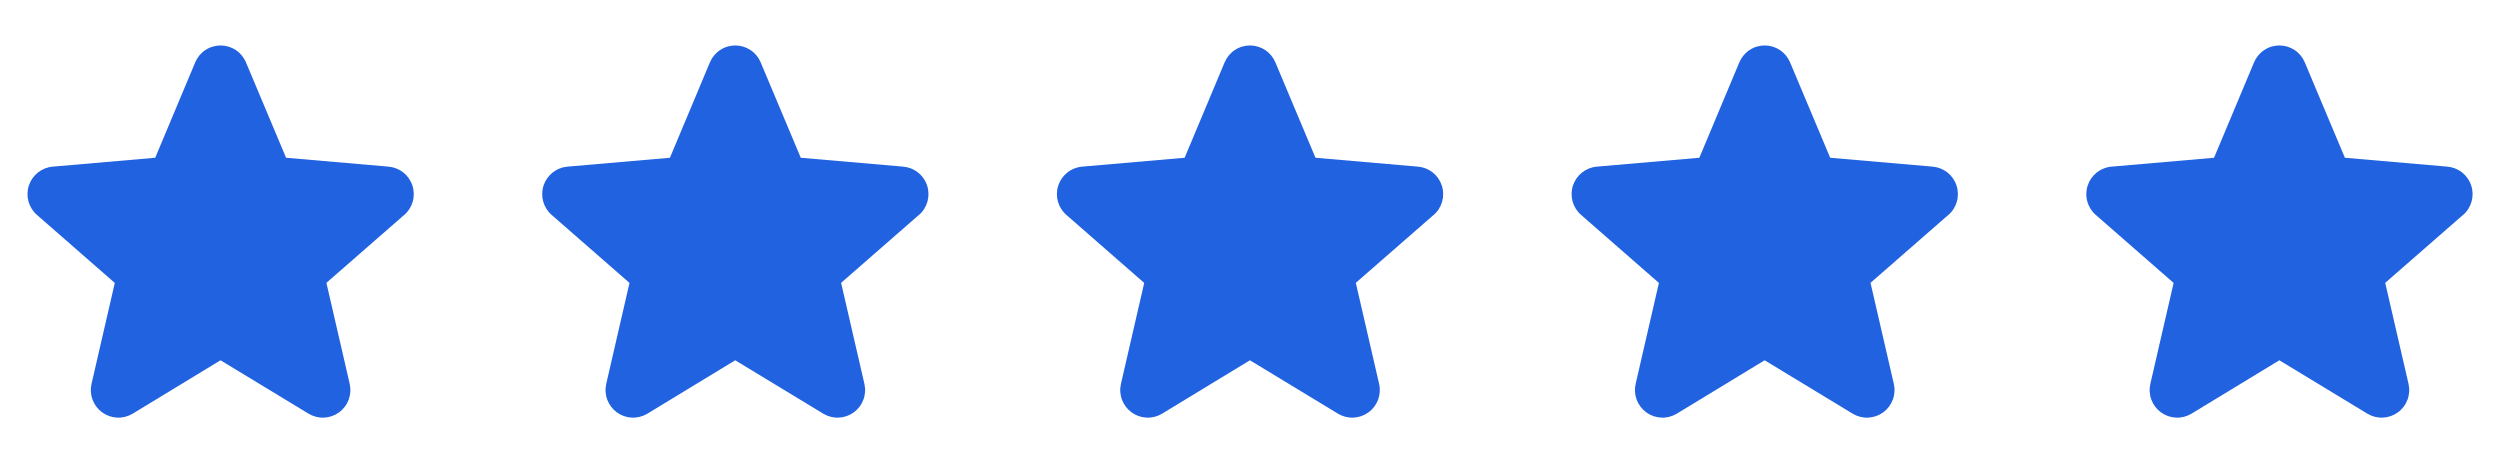
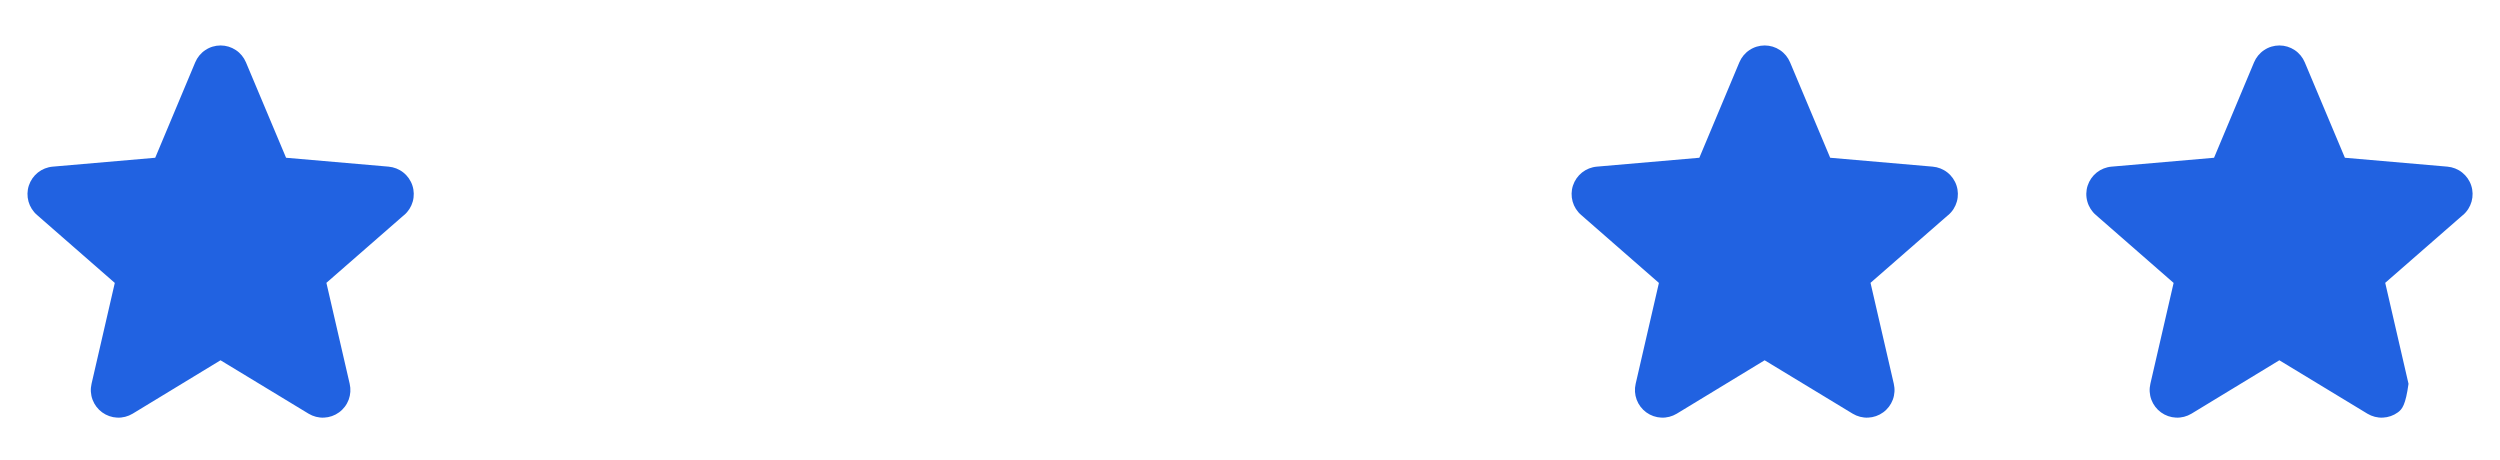
<svg xmlns="http://www.w3.org/2000/svg" width="136" height="25" viewBox="0 0 136 25" fill="none">
  <path d="M21.984 11.696L17.756 15.386L19.023 20.879C19.09 21.166 19.07 21.467 18.968 21.744C18.865 22.02 18.683 22.26 18.444 22.433C18.206 22.607 17.921 22.706 17.627 22.719C17.332 22.732 17.04 22.657 16.788 22.505L11.996 19.599L7.215 22.505C6.962 22.657 6.67 22.732 6.376 22.719C6.081 22.706 5.797 22.607 5.558 22.433C5.32 22.26 5.138 22.02 5.035 21.744C4.932 21.467 4.913 21.166 4.98 20.879L6.245 15.391L2.015 11.696C1.792 11.503 1.63 11.248 1.55 10.963C1.471 10.679 1.477 10.377 1.568 10.097C1.66 9.816 1.832 9.568 2.063 9.384C2.295 9.201 2.575 9.09 2.87 9.065L8.444 8.582L10.62 3.392C10.733 3.12 10.925 2.887 11.171 2.724C11.416 2.56 11.705 2.473 12 2.473C12.295 2.473 12.583 2.56 12.829 2.724C13.075 2.887 13.266 3.12 13.38 3.392L15.562 8.582L21.135 9.065C21.429 9.09 21.71 9.201 21.941 9.384C22.173 9.568 22.345 9.816 22.436 10.097C22.527 10.377 22.533 10.679 22.454 10.963C22.374 11.248 22.213 11.503 21.989 11.696H21.984Z" fill="#2162E1" />
-   <path d="M49.984 11.696L45.756 15.386L47.023 20.879C47.09 21.166 47.071 21.467 46.968 21.744C46.865 22.02 46.683 22.26 46.444 22.433C46.206 22.607 45.921 22.706 45.627 22.719C45.332 22.732 45.04 22.657 44.788 22.505L39.996 19.599L35.215 22.505C34.962 22.657 34.67 22.732 34.376 22.719C34.081 22.706 33.797 22.607 33.558 22.433C33.32 22.26 33.138 22.02 33.035 21.744C32.932 21.467 32.913 21.166 32.98 20.879L34.245 15.391L30.015 11.696C29.792 11.503 29.63 11.248 29.55 10.963C29.471 10.679 29.477 10.377 29.568 10.097C29.66 9.816 29.832 9.568 30.063 9.384C30.295 9.201 30.575 9.09 30.869 9.065L36.444 8.582L38.62 3.392C38.733 3.12 38.925 2.887 39.171 2.724C39.416 2.56 39.705 2.473 40 2.473C40.295 2.473 40.583 2.56 40.829 2.724C41.075 2.887 41.266 3.12 41.38 3.392L43.562 8.582L49.135 9.065C49.429 9.09 49.71 9.201 49.941 9.384C50.173 9.568 50.345 9.816 50.436 10.097C50.527 10.377 50.533 10.679 50.454 10.963C50.374 11.248 50.213 11.503 49.989 11.696H49.984Z" fill="#2162E1" />
-   <path d="M77.984 11.696L73.756 15.386L75.023 20.879C75.09 21.166 75.07 21.467 74.968 21.744C74.865 22.02 74.683 22.26 74.444 22.433C74.206 22.607 73.921 22.706 73.627 22.719C73.332 22.732 73.04 22.657 72.788 22.505L67.996 19.599L63.215 22.505C62.962 22.657 62.67 22.732 62.376 22.719C62.081 22.706 61.797 22.607 61.558 22.433C61.32 22.26 61.138 22.02 61.035 21.744C60.932 21.467 60.913 21.166 60.98 20.879L62.245 15.391L58.016 11.696C57.792 11.503 57.63 11.248 57.55 10.963C57.471 10.679 57.477 10.377 57.568 10.097C57.66 9.816 57.832 9.568 58.063 9.384C58.295 9.201 58.575 9.09 58.87 9.065L64.444 8.582L66.62 3.392C66.734 3.12 66.925 2.887 67.171 2.724C67.416 2.56 67.705 2.473 68 2.473C68.295 2.473 68.583 2.56 68.829 2.724C69.075 2.887 69.266 3.12 69.38 3.392L71.562 8.582L77.135 9.065C77.429 9.09 77.71 9.201 77.941 9.384C78.173 9.568 78.345 9.816 78.436 10.097C78.527 10.377 78.533 10.679 78.454 10.963C78.374 11.248 78.213 11.503 77.989 11.696H77.984Z" fill="#2162E1" />
  <path d="M105.984 11.696L101.756 15.386L103.023 20.879C103.09 21.166 103.071 21.467 102.968 21.744C102.865 22.02 102.683 22.26 102.444 22.433C102.206 22.607 101.921 22.706 101.627 22.719C101.332 22.732 101.04 22.657 100.788 22.505L95.996 19.599L91.215 22.505C90.962 22.657 90.67 22.732 90.376 22.719C90.081 22.706 89.797 22.607 89.558 22.433C89.32 22.26 89.138 22.02 89.035 21.744C88.932 21.467 88.913 21.166 88.98 20.879L90.245 15.391L86.016 11.696C85.792 11.503 85.63 11.248 85.55 10.963C85.471 10.679 85.477 10.377 85.568 10.097C85.66 9.816 85.832 9.568 86.063 9.384C86.295 9.201 86.575 9.09 86.87 9.065L92.444 8.582L94.62 3.392C94.734 3.12 94.925 2.887 95.171 2.724C95.416 2.56 95.705 2.473 96 2.473C96.295 2.473 96.583 2.56 96.829 2.724C97.075 2.887 97.266 3.12 97.38 3.392L99.562 8.582L105.135 9.065C105.429 9.09 105.71 9.201 105.941 9.384C106.173 9.568 106.345 9.816 106.436 10.097C106.527 10.377 106.533 10.679 106.454 10.963C106.374 11.248 106.213 11.503 105.989 11.696H105.984Z" fill="#2162E1" />
-   <path d="M133.984 11.696L129.756 15.386L131.023 20.879C131.09 21.166 131.071 21.467 130.968 21.744C130.865 22.02 130.683 22.26 130.444 22.433C130.206 22.607 129.921 22.706 129.627 22.719C129.332 22.732 129.04 22.657 128.788 22.505L123.996 19.599L119.215 22.505C118.962 22.657 118.67 22.732 118.376 22.719C118.081 22.706 117.797 22.607 117.558 22.433C117.32 22.26 117.138 22.02 117.035 21.744C116.932 21.467 116.913 21.166 116.98 20.879L118.245 15.391L114.015 11.696C113.792 11.503 113.63 11.248 113.551 10.963C113.471 10.679 113.477 10.377 113.568 10.097C113.66 9.816 113.832 9.568 114.063 9.384C114.295 9.201 114.575 9.09 114.87 9.065L120.444 8.582L122.62 3.392C122.733 3.12 122.925 2.887 123.171 2.724C123.416 2.56 123.705 2.473 124 2.473C124.295 2.473 124.583 2.56 124.829 2.724C125.075 2.887 125.266 3.12 125.38 3.392L127.562 8.582L133.135 9.065C133.429 9.09 133.71 9.201 133.941 9.384C134.173 9.568 134.345 9.816 134.436 10.097C134.527 10.377 134.533 10.679 134.454 10.963C134.374 11.248 134.213 11.503 133.989 11.696H133.984Z" fill="#2162E1" />
+   <path d="M133.984 11.696L129.756 15.386L131.023 20.879C130.865 22.02 130.683 22.26 130.444 22.433C130.206 22.607 129.921 22.706 129.627 22.719C129.332 22.732 129.04 22.657 128.788 22.505L123.996 19.599L119.215 22.505C118.962 22.657 118.67 22.732 118.376 22.719C118.081 22.706 117.797 22.607 117.558 22.433C117.32 22.26 117.138 22.02 117.035 21.744C116.932 21.467 116.913 21.166 116.98 20.879L118.245 15.391L114.015 11.696C113.792 11.503 113.63 11.248 113.551 10.963C113.471 10.679 113.477 10.377 113.568 10.097C113.66 9.816 113.832 9.568 114.063 9.384C114.295 9.201 114.575 9.09 114.87 9.065L120.444 8.582L122.62 3.392C122.733 3.12 122.925 2.887 123.171 2.724C123.416 2.56 123.705 2.473 124 2.473C124.295 2.473 124.583 2.56 124.829 2.724C125.075 2.887 125.266 3.12 125.38 3.392L127.562 8.582L133.135 9.065C133.429 9.09 133.71 9.201 133.941 9.384C134.173 9.568 134.345 9.816 134.436 10.097C134.527 10.377 134.533 10.679 134.454 10.963C134.374 11.248 134.213 11.503 133.989 11.696H133.984Z" fill="#2162E1" />
</svg>